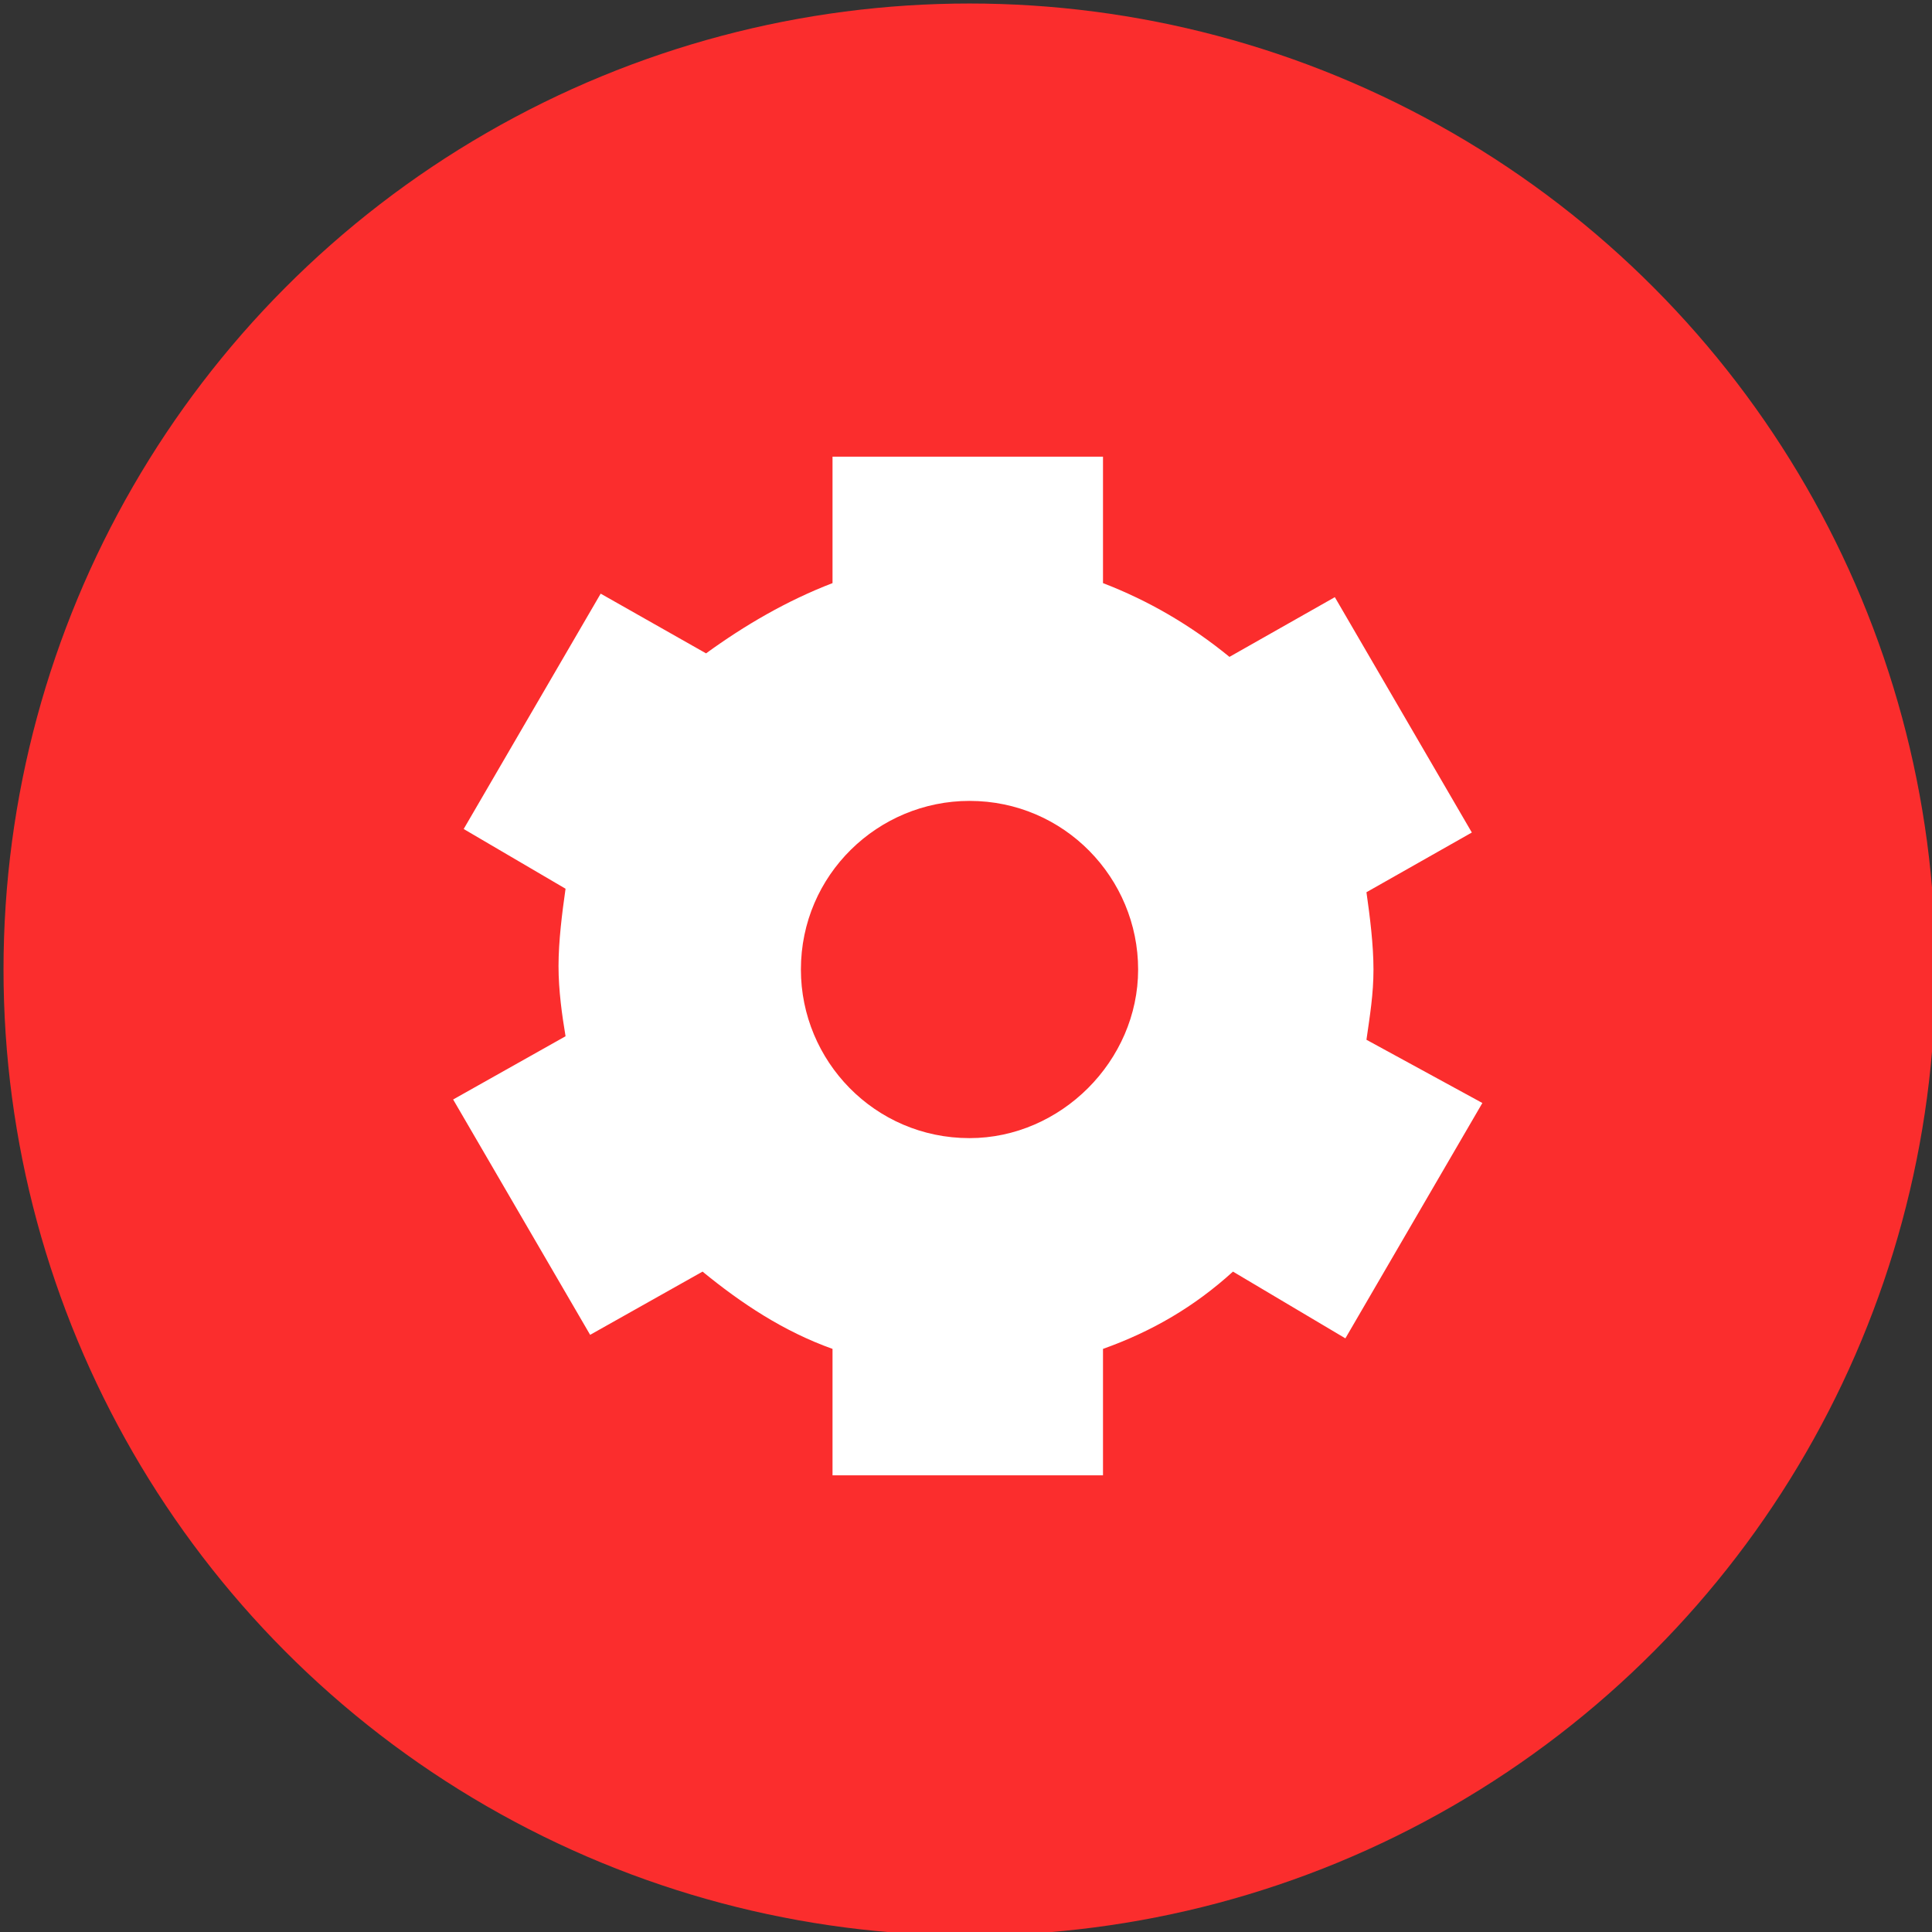
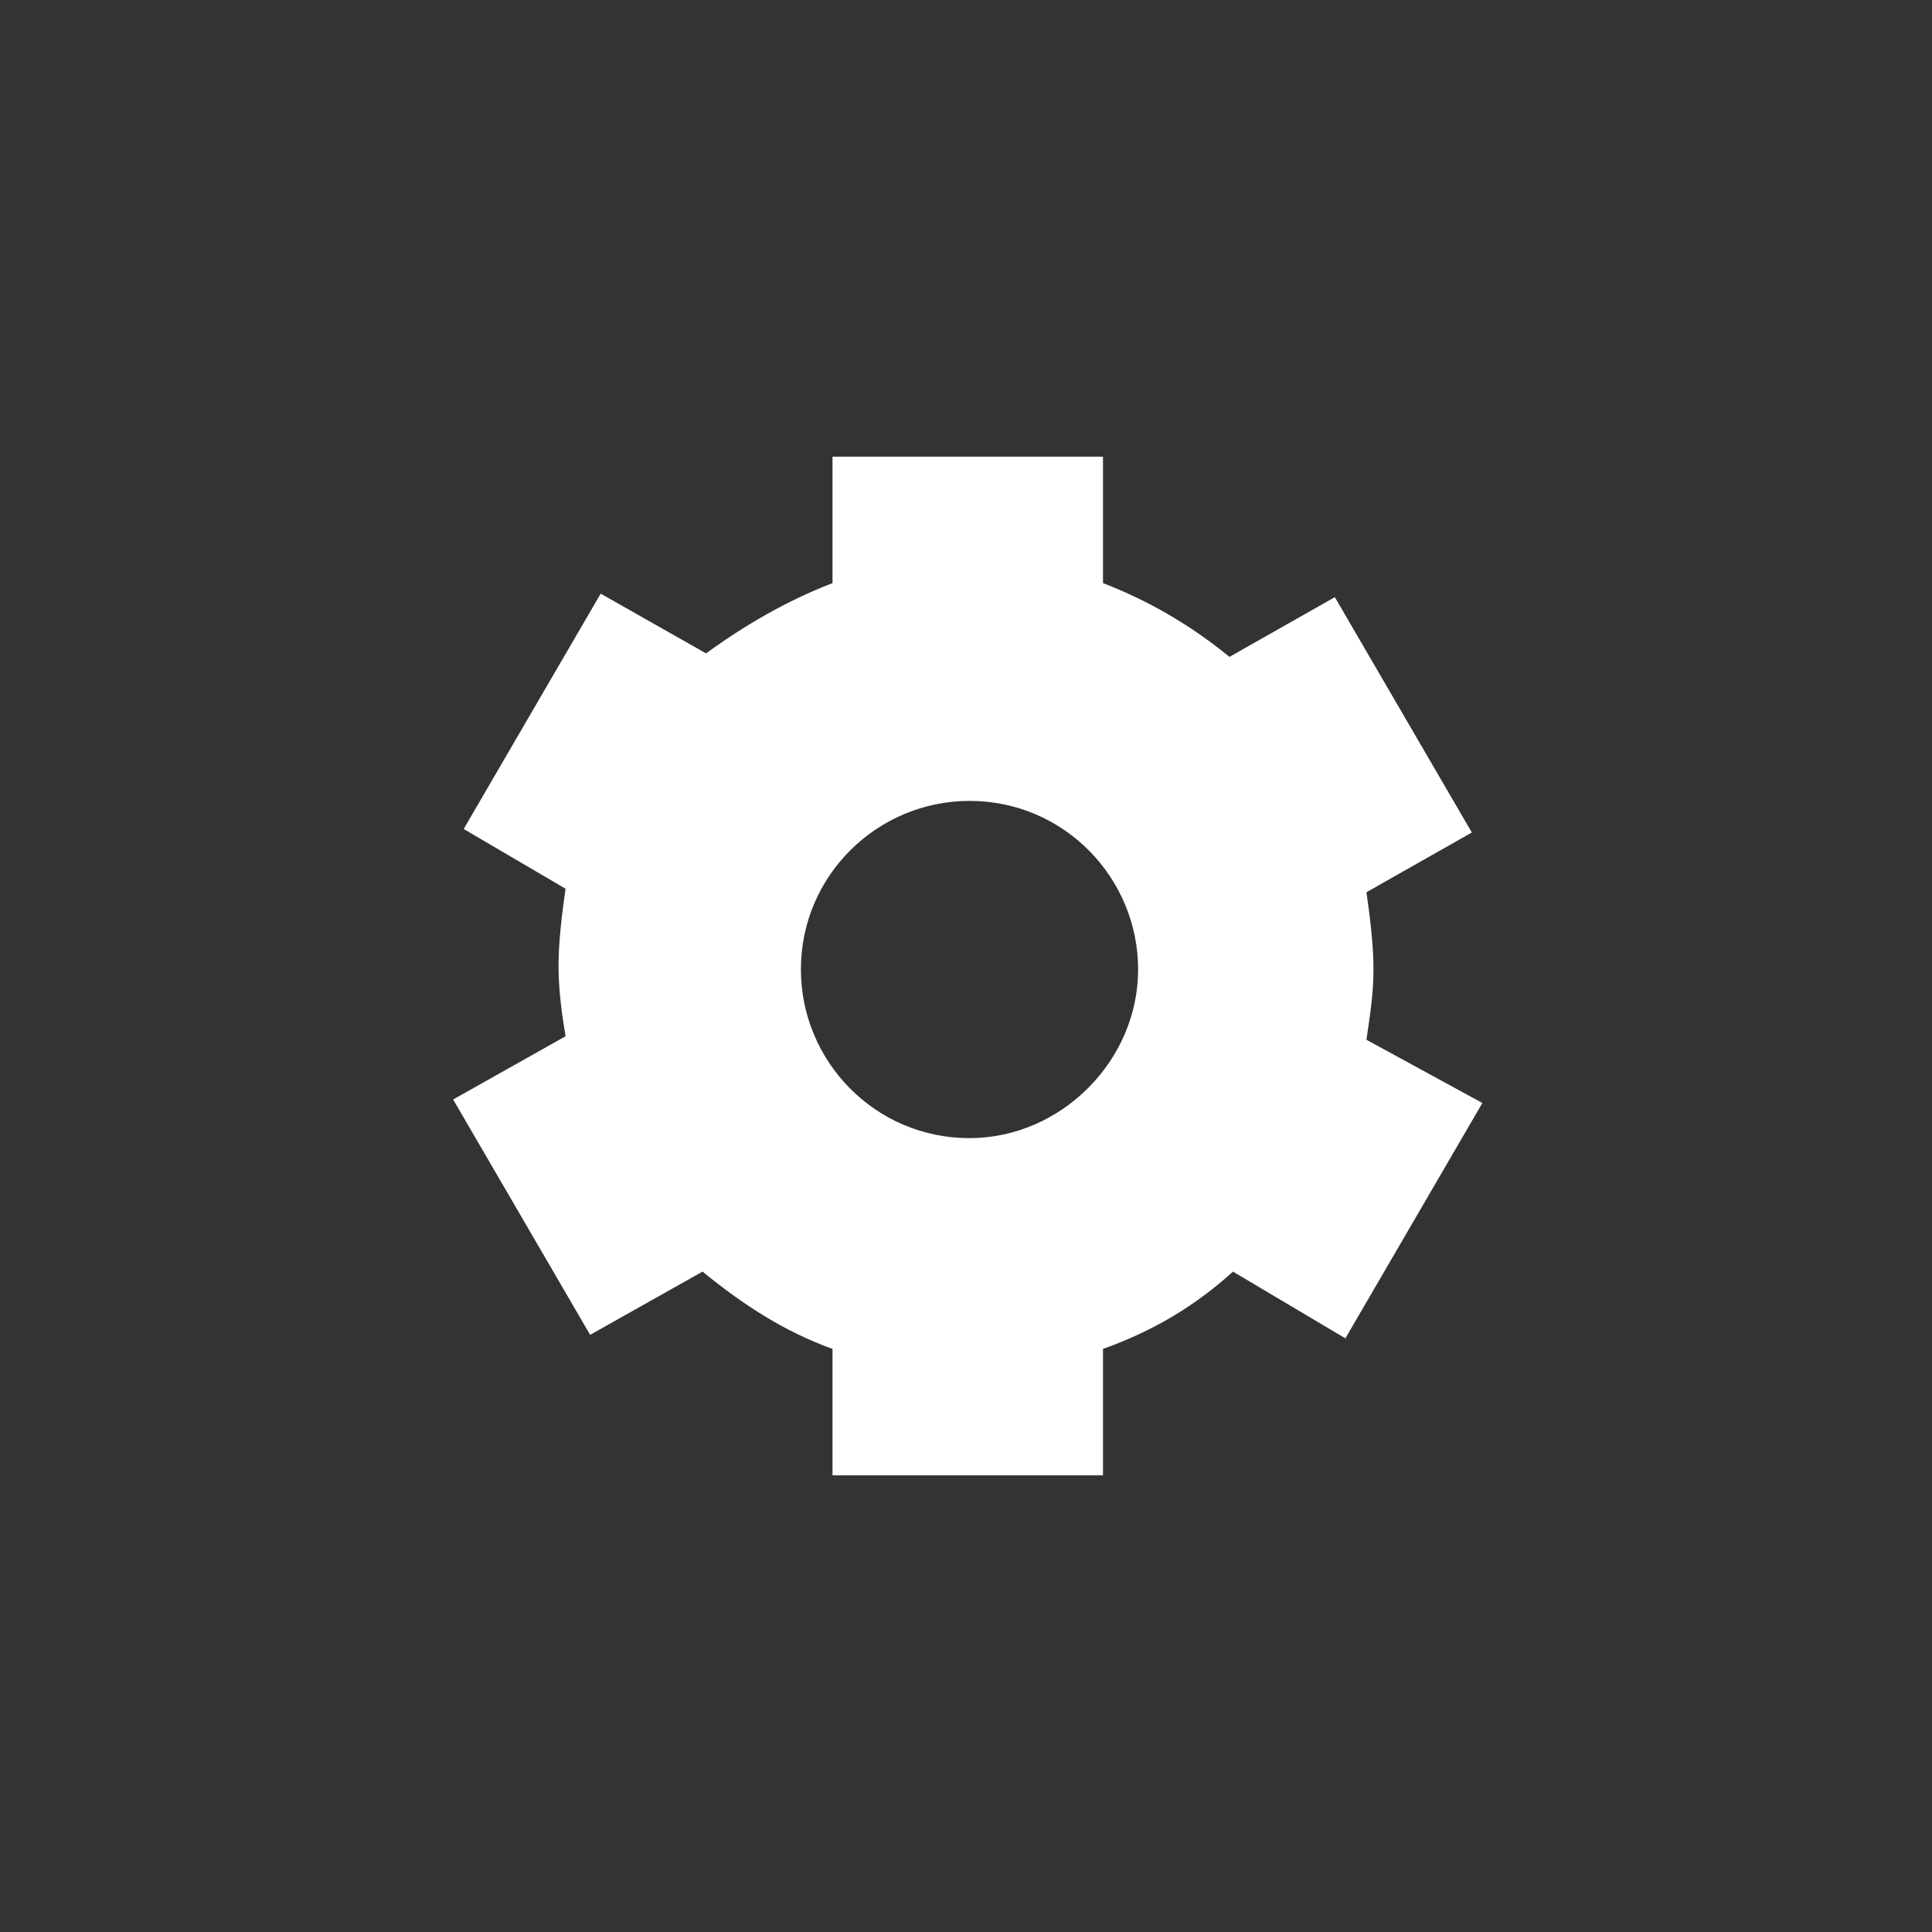
<svg xmlns="http://www.w3.org/2000/svg" version="1.1" id="Слой_1" x="0px" y="0px" viewBox="540.2 786.8 55 55" xml:space="preserve">
  <rect x="540.2" y="786.8" width="55" height="55" fill="#333333" stroke="none" />
-   <circle fill="#FB2D2D" cx="567.8" cy="814.4" r="27.5" />
  <path fill="#FFFFFF" d="M579.1,816.4c0.1-0.7,0.2-1.3,0.2-2c0-0.7-0.1-1.5-0.2-2.2l3-1.7l-3.9-6.7l-3,1.7c-1.1-0.9-2.3-1.6-3.6-2.1 v-3.6h-7.7v3.6c-1.3,0.5-2.5,1.2-3.6,2l-3-1.7l-3.9,6.7l2.9,1.7c-0.1,0.7-0.2,1.5-0.2,2.2c0,0.7,0.1,1.4,0.2,2l-3.2,1.8l3.9,6.7 l3.2-1.8c1.1,0.9,2.3,1.7,3.7,2.2v3.6h7.7v-3.6c1.4-0.5,2.6-1.2,3.7-2.2l3.2,1.9l3.9-6.7L579.1,816.4z M567.8,819.2 c-2.7,0-4.8-2.2-4.8-4.8c0-2.7,2.2-4.8,4.8-4.8c2.7,0,4.8,2.2,4.8,4.8C572.6,817,570.4,819.2,567.8,819.2z" />
</svg>